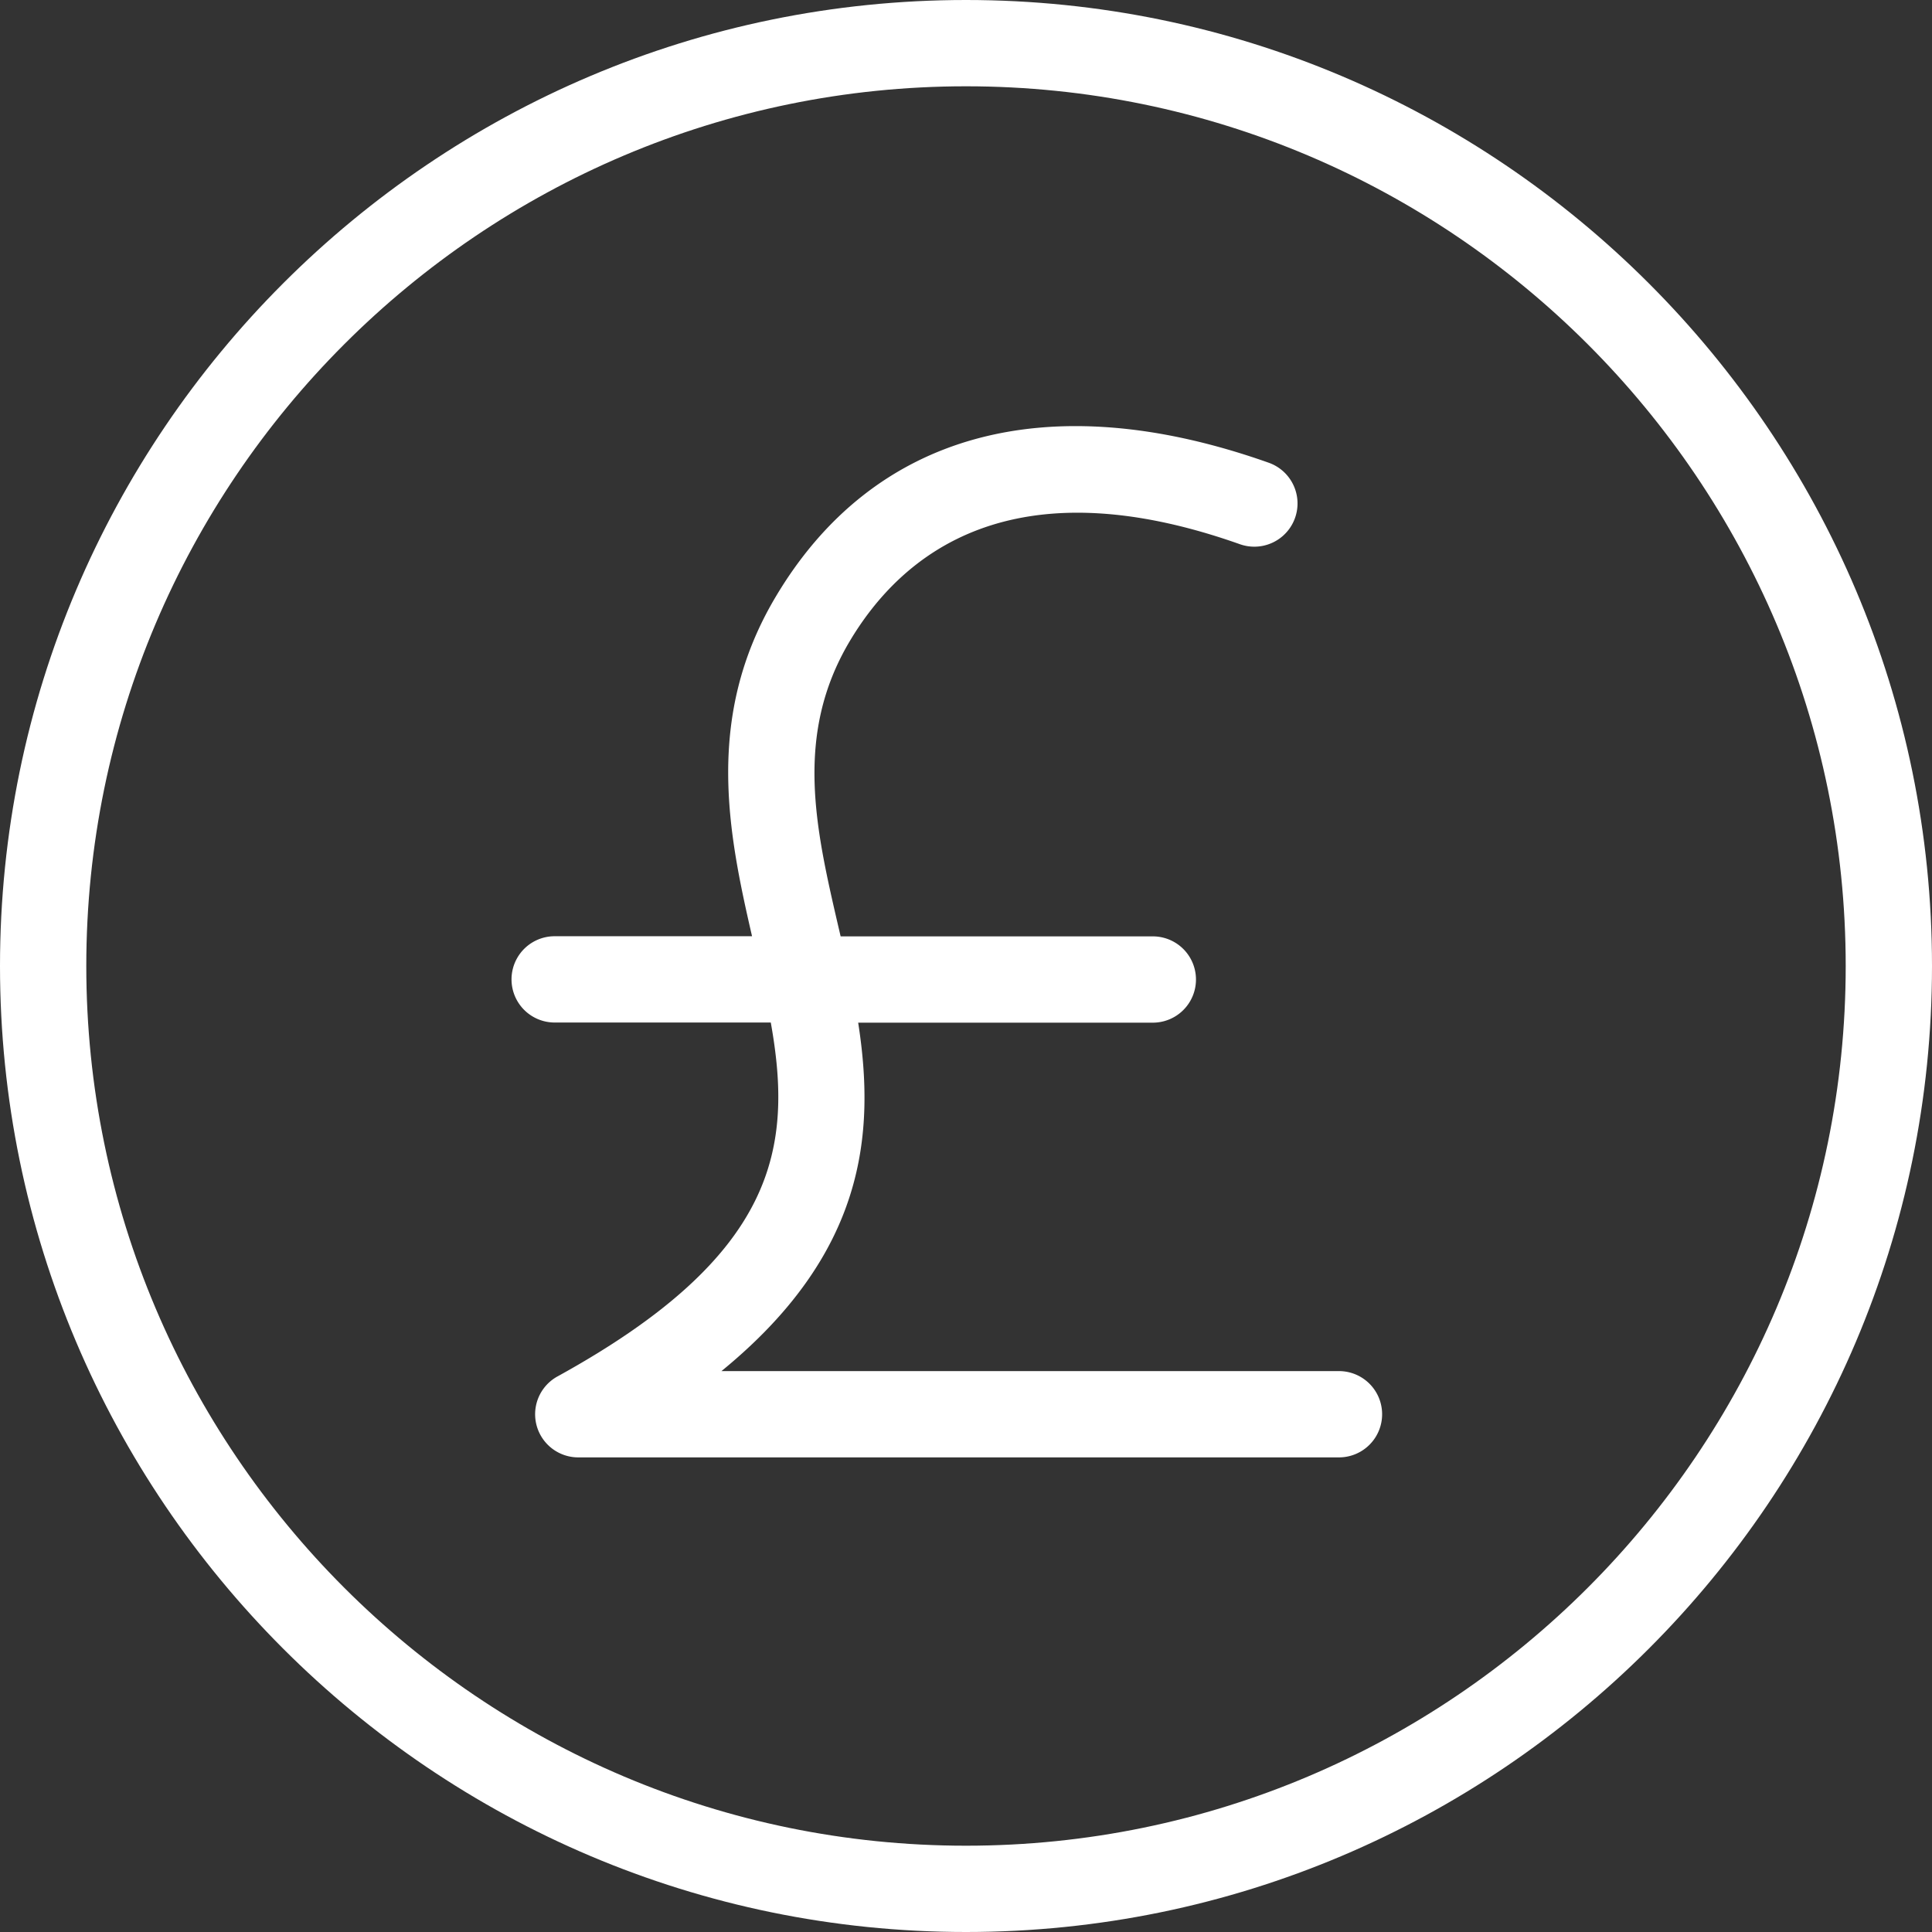
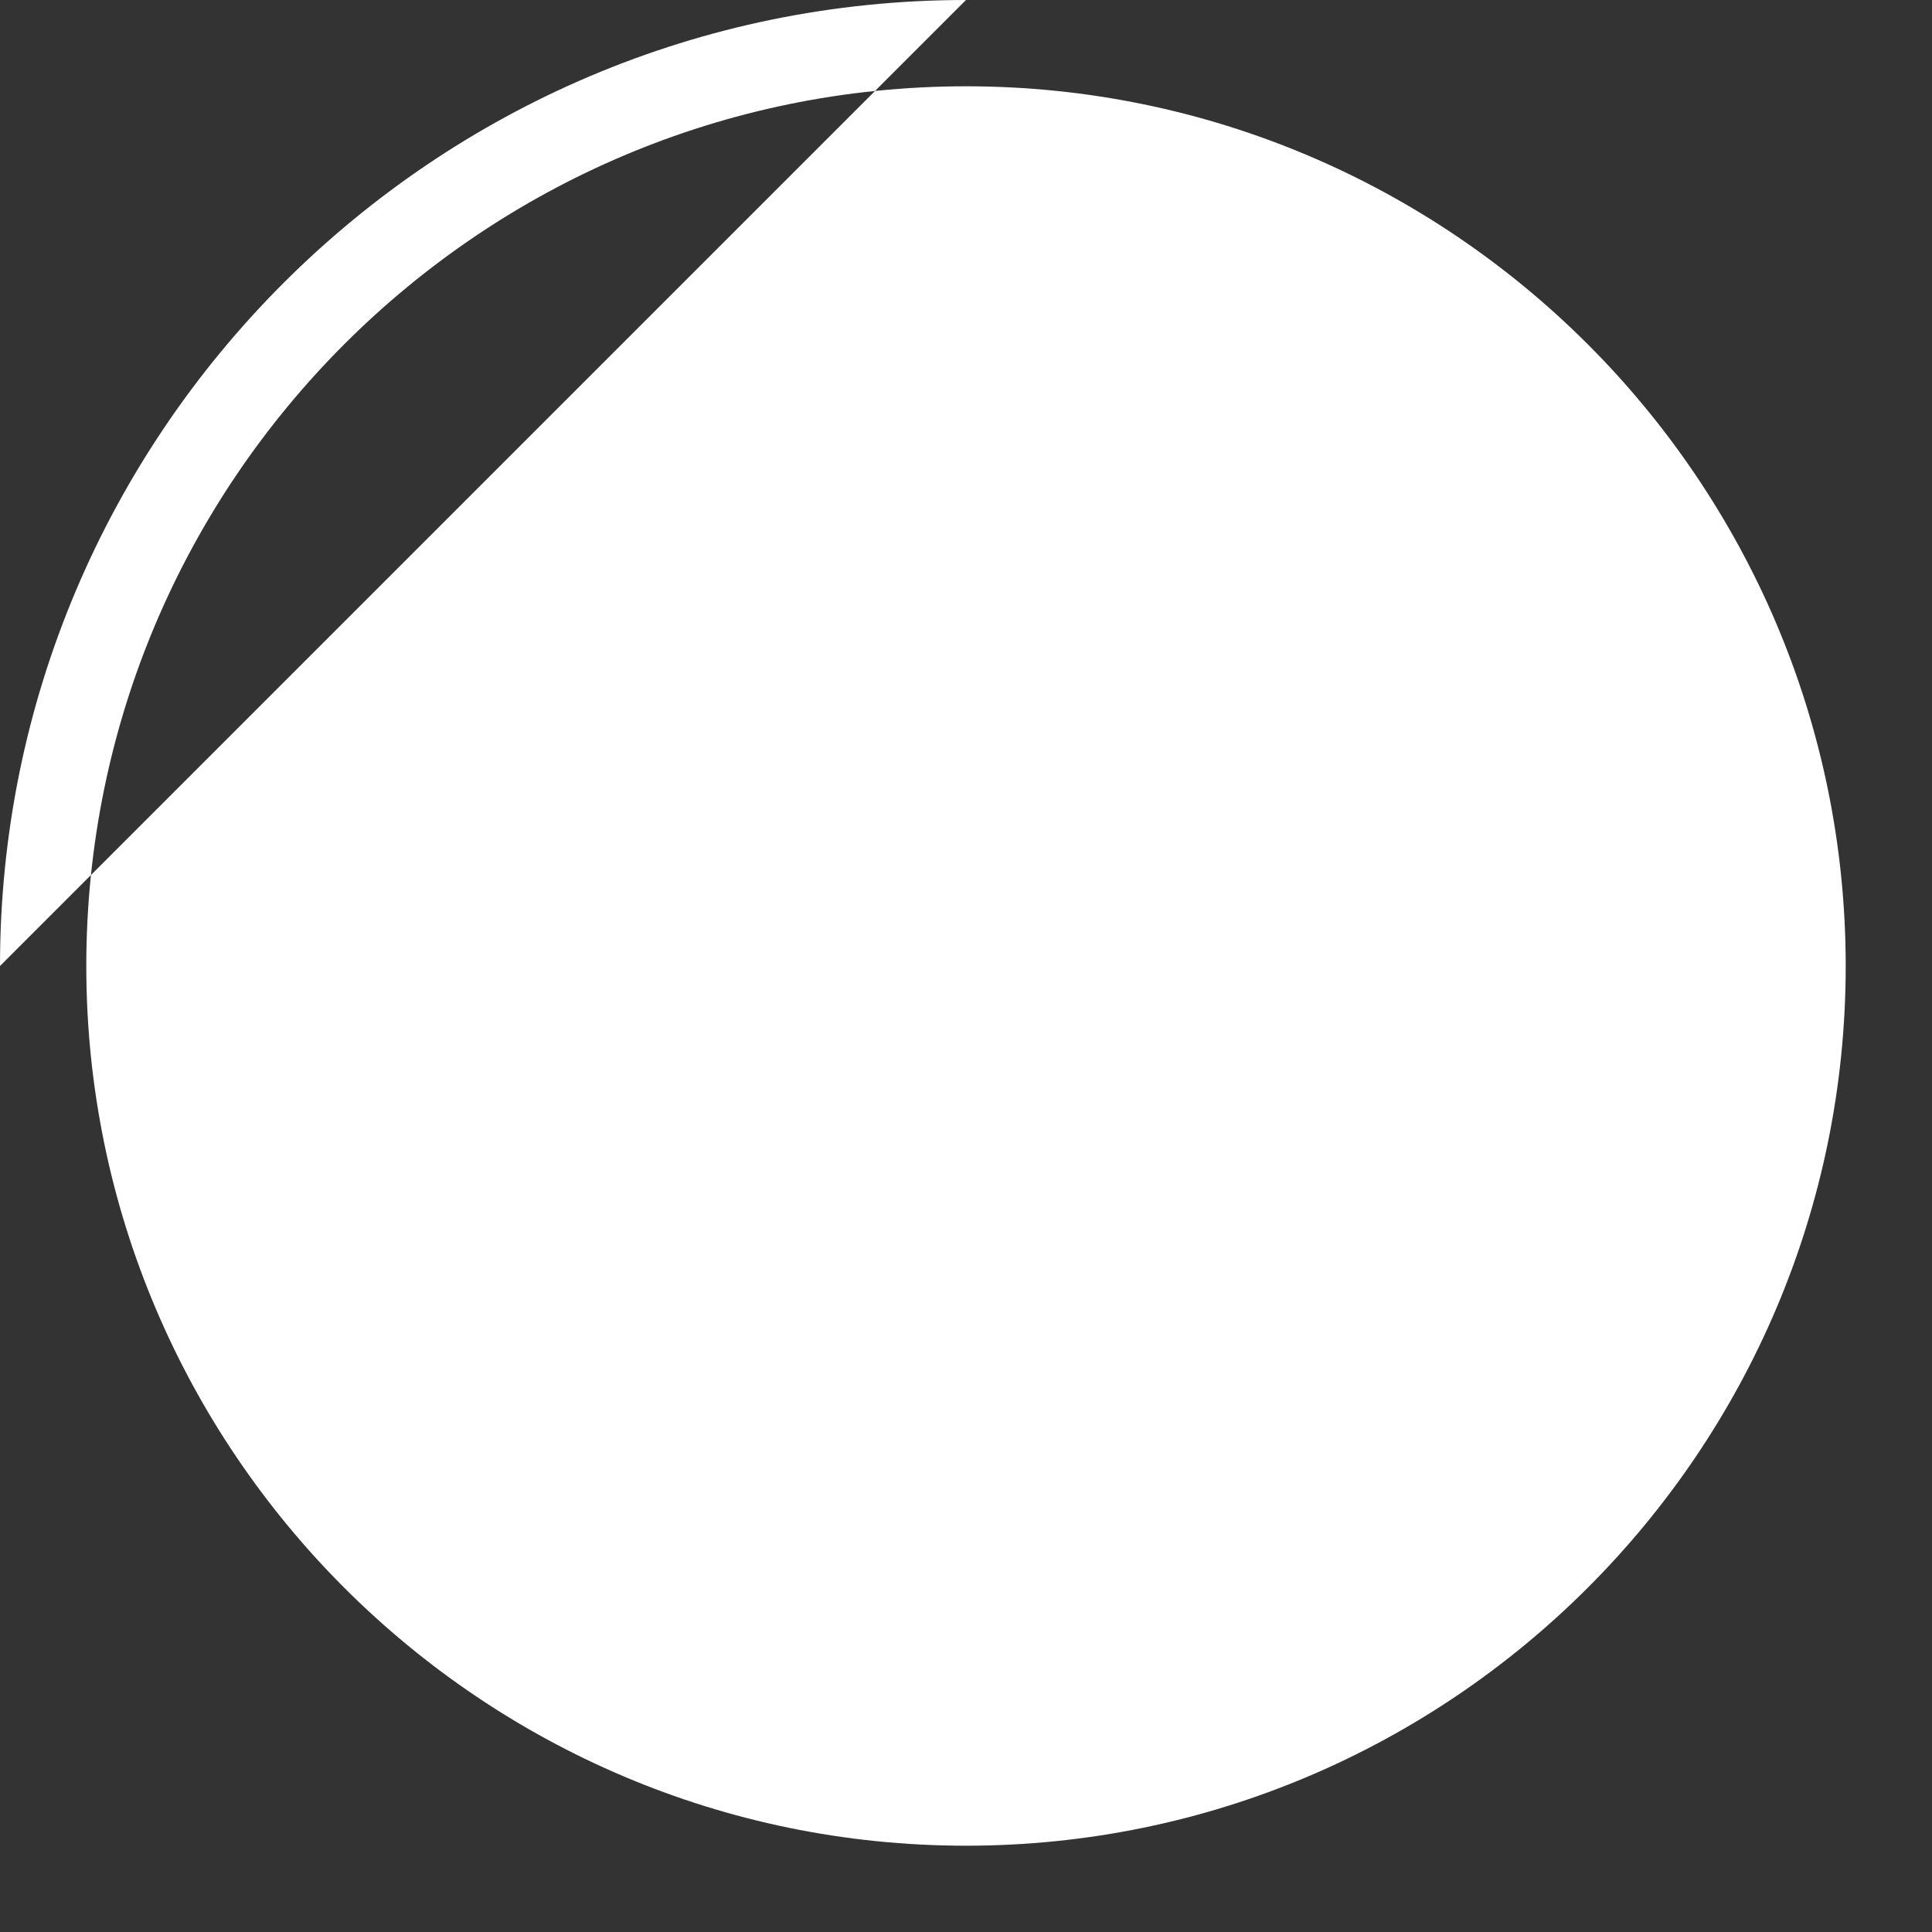
<svg xmlns="http://www.w3.org/2000/svg" viewBox="0 0 403 403">
  <rect x="0" y="0" width="403" height="403" fill="#333333" stroke="none" />
  <g fill="#fff">
-     <path d="m201.5 0c-111.11 0-201.5 90.39-201.5 201.5s90.39 201.5 201.5 201.5 201.5-90.39 201.5-201.5-90.39-201.5-201.5-201.5zm0 385c-101.18 0-183.5-82.32-183.5-183.5s82.32-183.5 183.5-183.5 183.5 82.32 183.5 183.5-82.32 183.5-183.5 183.5z" />
-     <path d="m279.3 286h-128.81c29.93-24.46 32.16-49.29 28.52-72.68h61.46a9 9 0 0 0 0-18h-65.12c-.15-.63-.29-1.26-.44-1.88-4.77-20.57-9.28-40 2.23-59.51 11-18.6 34-37.23 81.5-20.41a9 9 0 0 0 6-17c-46.06-16.32-82.64-6.29-103 28.24-14.67 24.87-9.73 49-4.77 70.53h-41.17a9 9 0 1 0 0 18h45.08c4.66 26.08 1.39 48.55-44.45 73.8a9 9 0 0 0 4.34 16.91h158.63a9 9 0 0 0 0-18z" />
+     <path d="m201.5 0c-111.11 0-201.5 90.39-201.5 201.5zm0 385c-101.18 0-183.5-82.32-183.5-183.5s82.32-183.5 183.5-183.5 183.5 82.32 183.5 183.5-82.32 183.5-183.5 183.5z" />
  </g>
</svg>